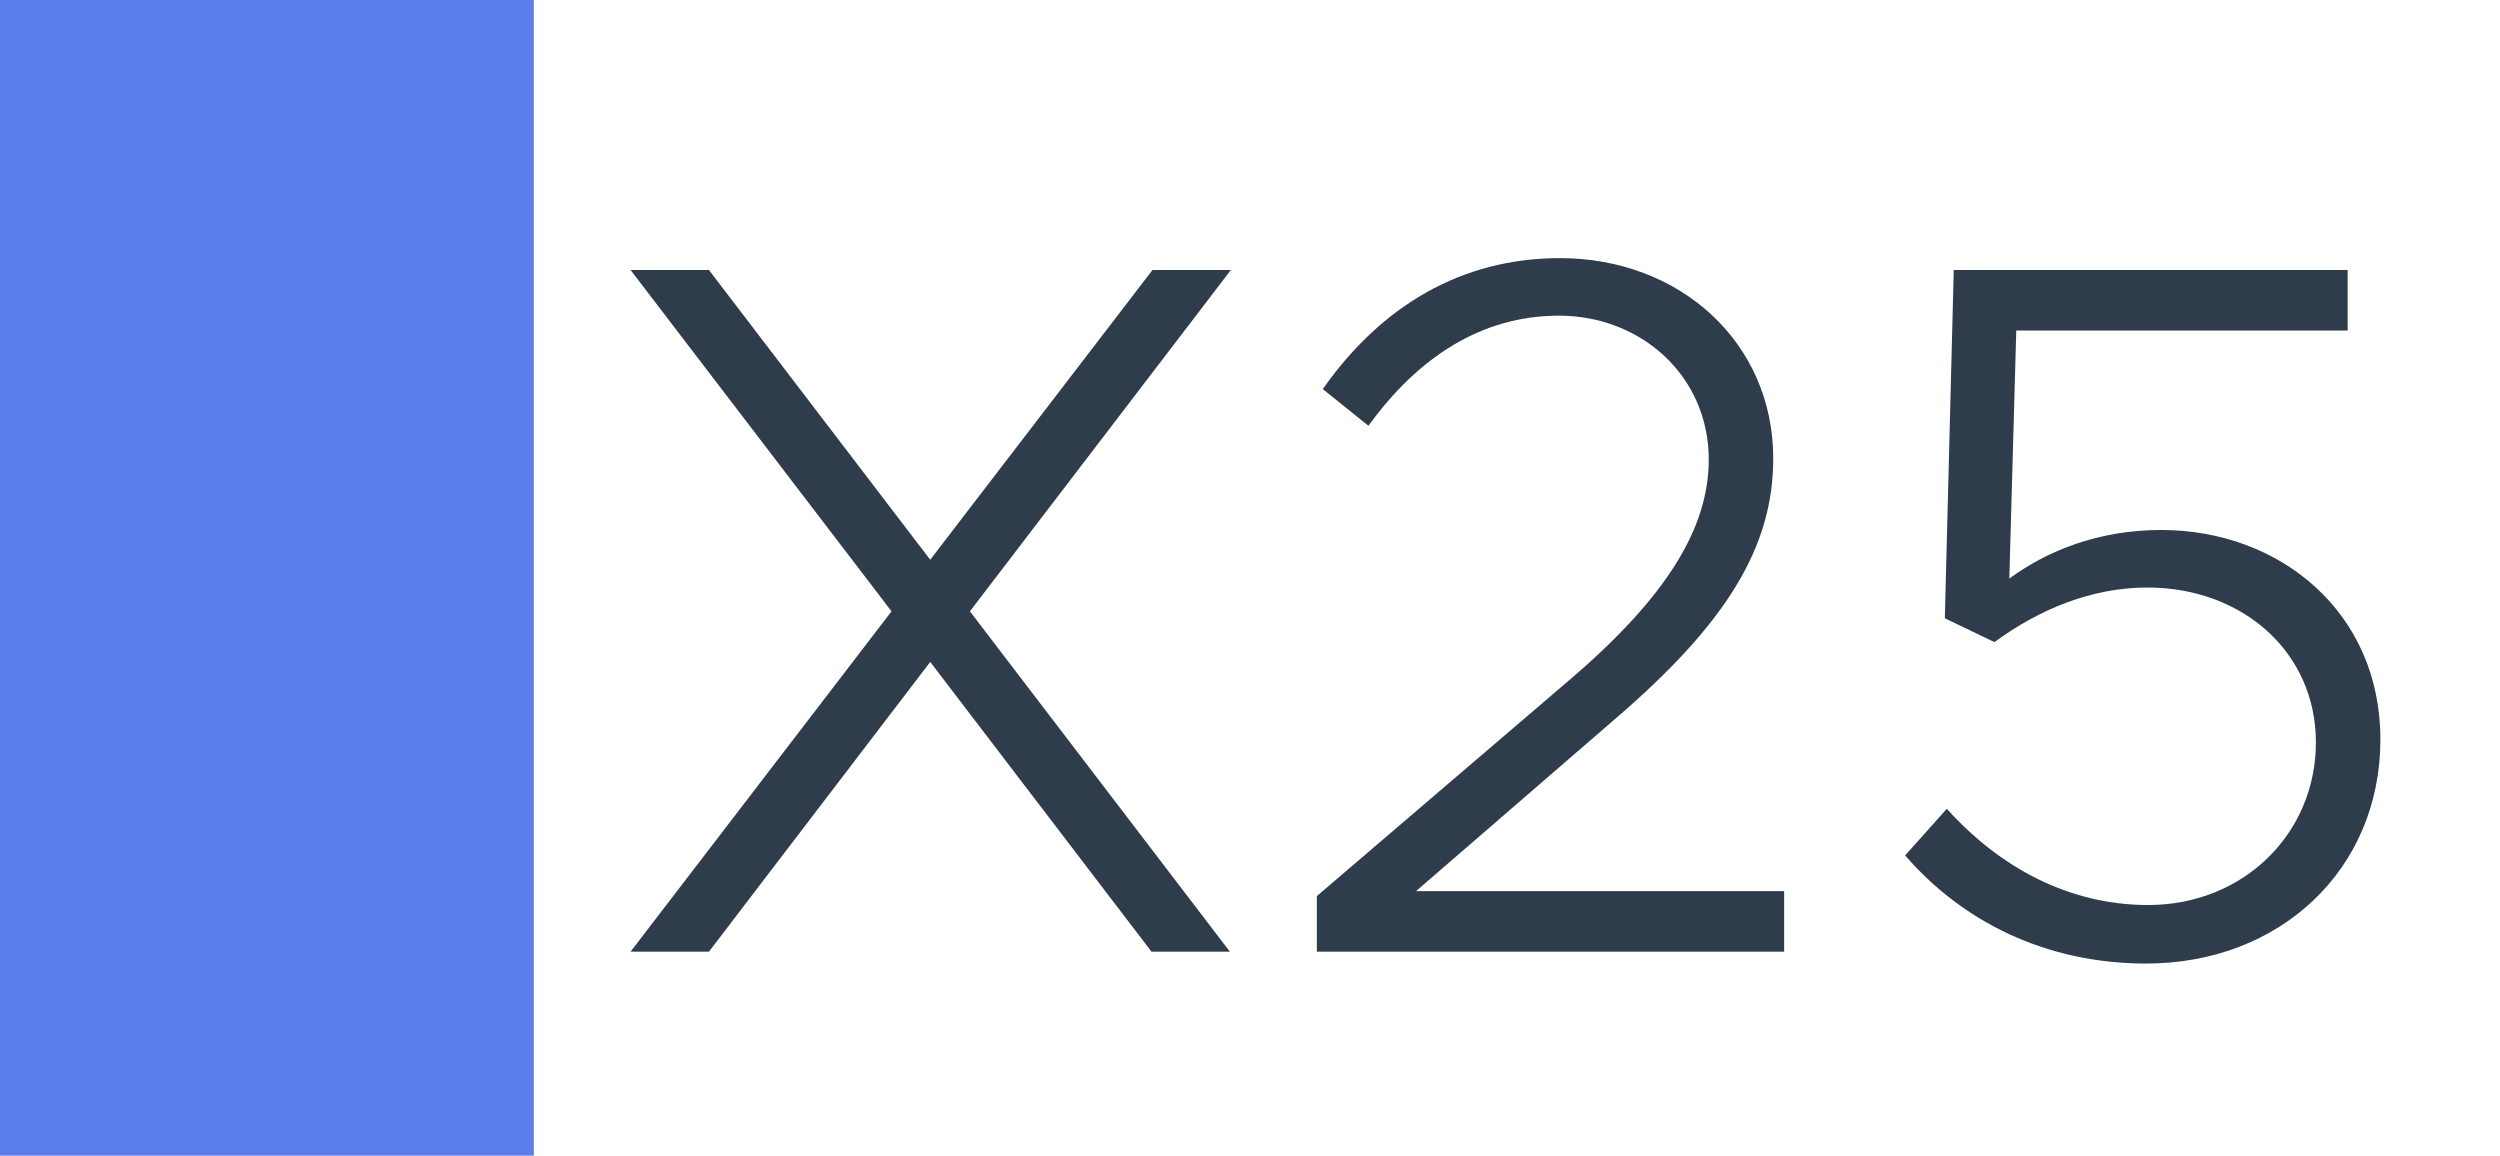
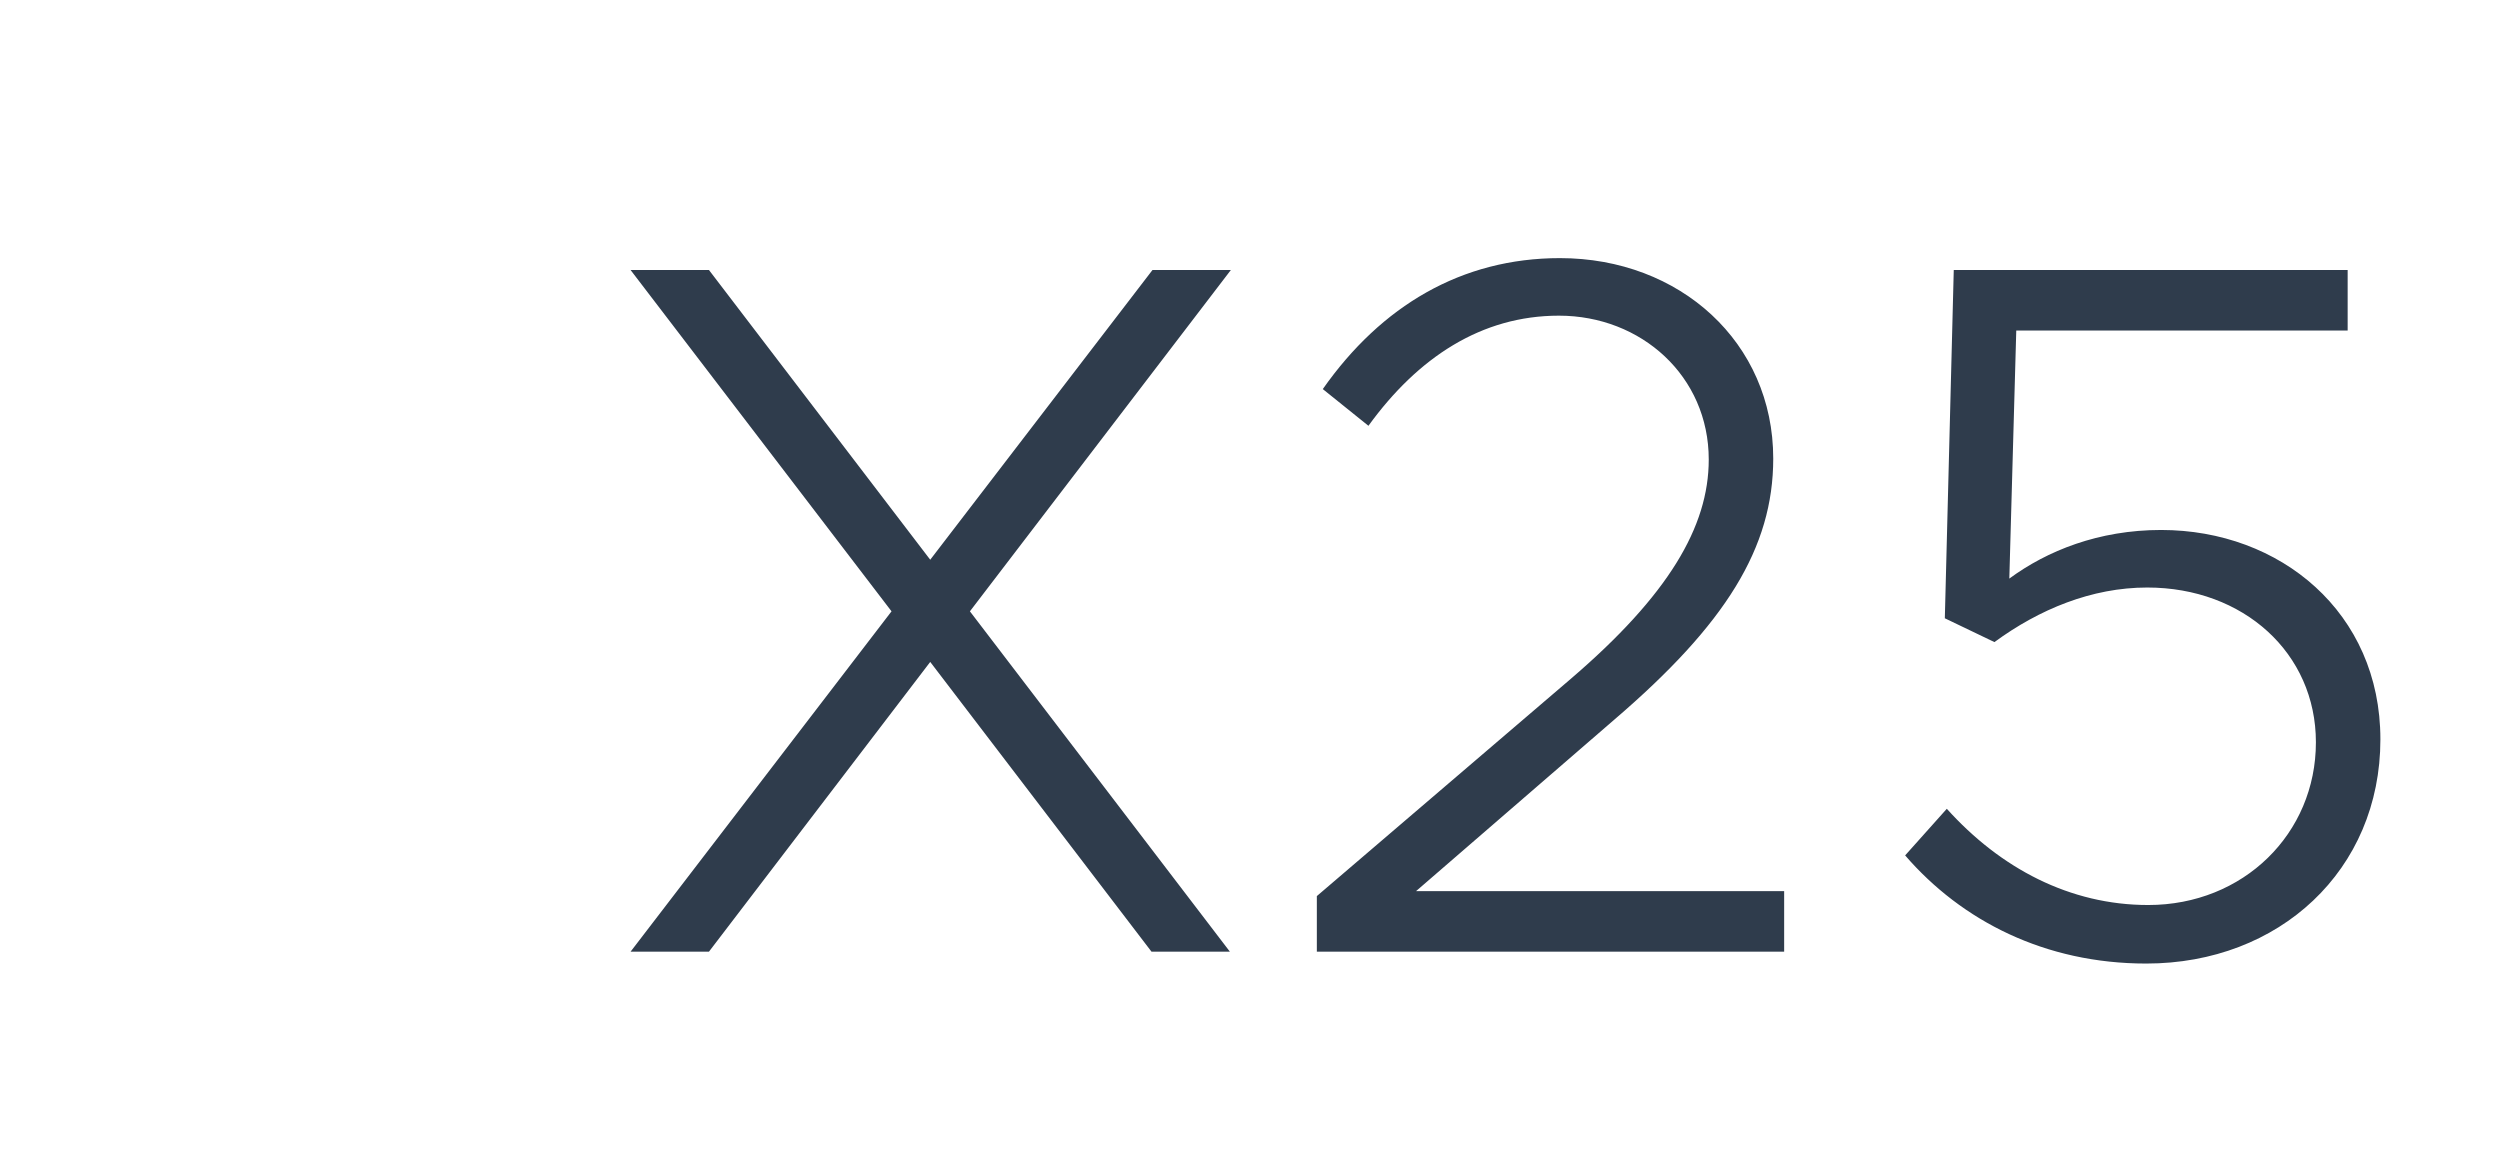
<svg xmlns="http://www.w3.org/2000/svg" width="1789" height="827" viewBox="0 0 1789 827" fill="none">
-   <rect width="1789" height="827" fill="white" />
-   <rect width="382" height="827" fill="#5C7EEC" />
  <path d="M880.799 193.23L694.069 437.47L880.089 681H823.999L665.669 473.68L507.339 681H451.249L637.979 437.47L451.249 193.23H507.339L665.669 400.55L824.709 193.23H880.799ZM942.33 681V641.24L1124.09 485.75C1193.67 426.11 1222.78 377.12 1222.78 328.84C1222.78 269.2 1174.5 225.89 1115.57 225.89C1060.19 225.89 1014.75 255.71 979.25 304.7L946.59 278.43C988.48 218.79 1045.99 184.71 1116.28 184.71C1202.19 184.71 1268.93 245.06 1268.93 328.13C1268.93 392.03 1234.85 446.7 1155.33 514.86L1013.33 637.69H1276.74V681H942.33ZM1535.85 689.52C1463.43 689.52 1403.79 658.99 1363.32 612.13L1393.14 578.76C1431.48 621.36 1481.18 647.63 1537.27 647.63C1605.43 647.63 1657.26 596.51 1657.26 531.19C1657.26 467.29 1605.43 420.43 1536.56 420.43C1496.8 420.43 1459.17 436.05 1427.22 459.48L1391.72 442.44L1398.11 193.23H1679.98V236.54H1442.84L1437.87 414.04C1464.85 394.16 1501.77 379.25 1546.5 379.25C1631.7 379.25 1703.41 438.18 1703.41 529.06C1703.41 622.78 1630.99 689.52 1535.85 689.52Z" fill="#2F3C4C" />
</svg>